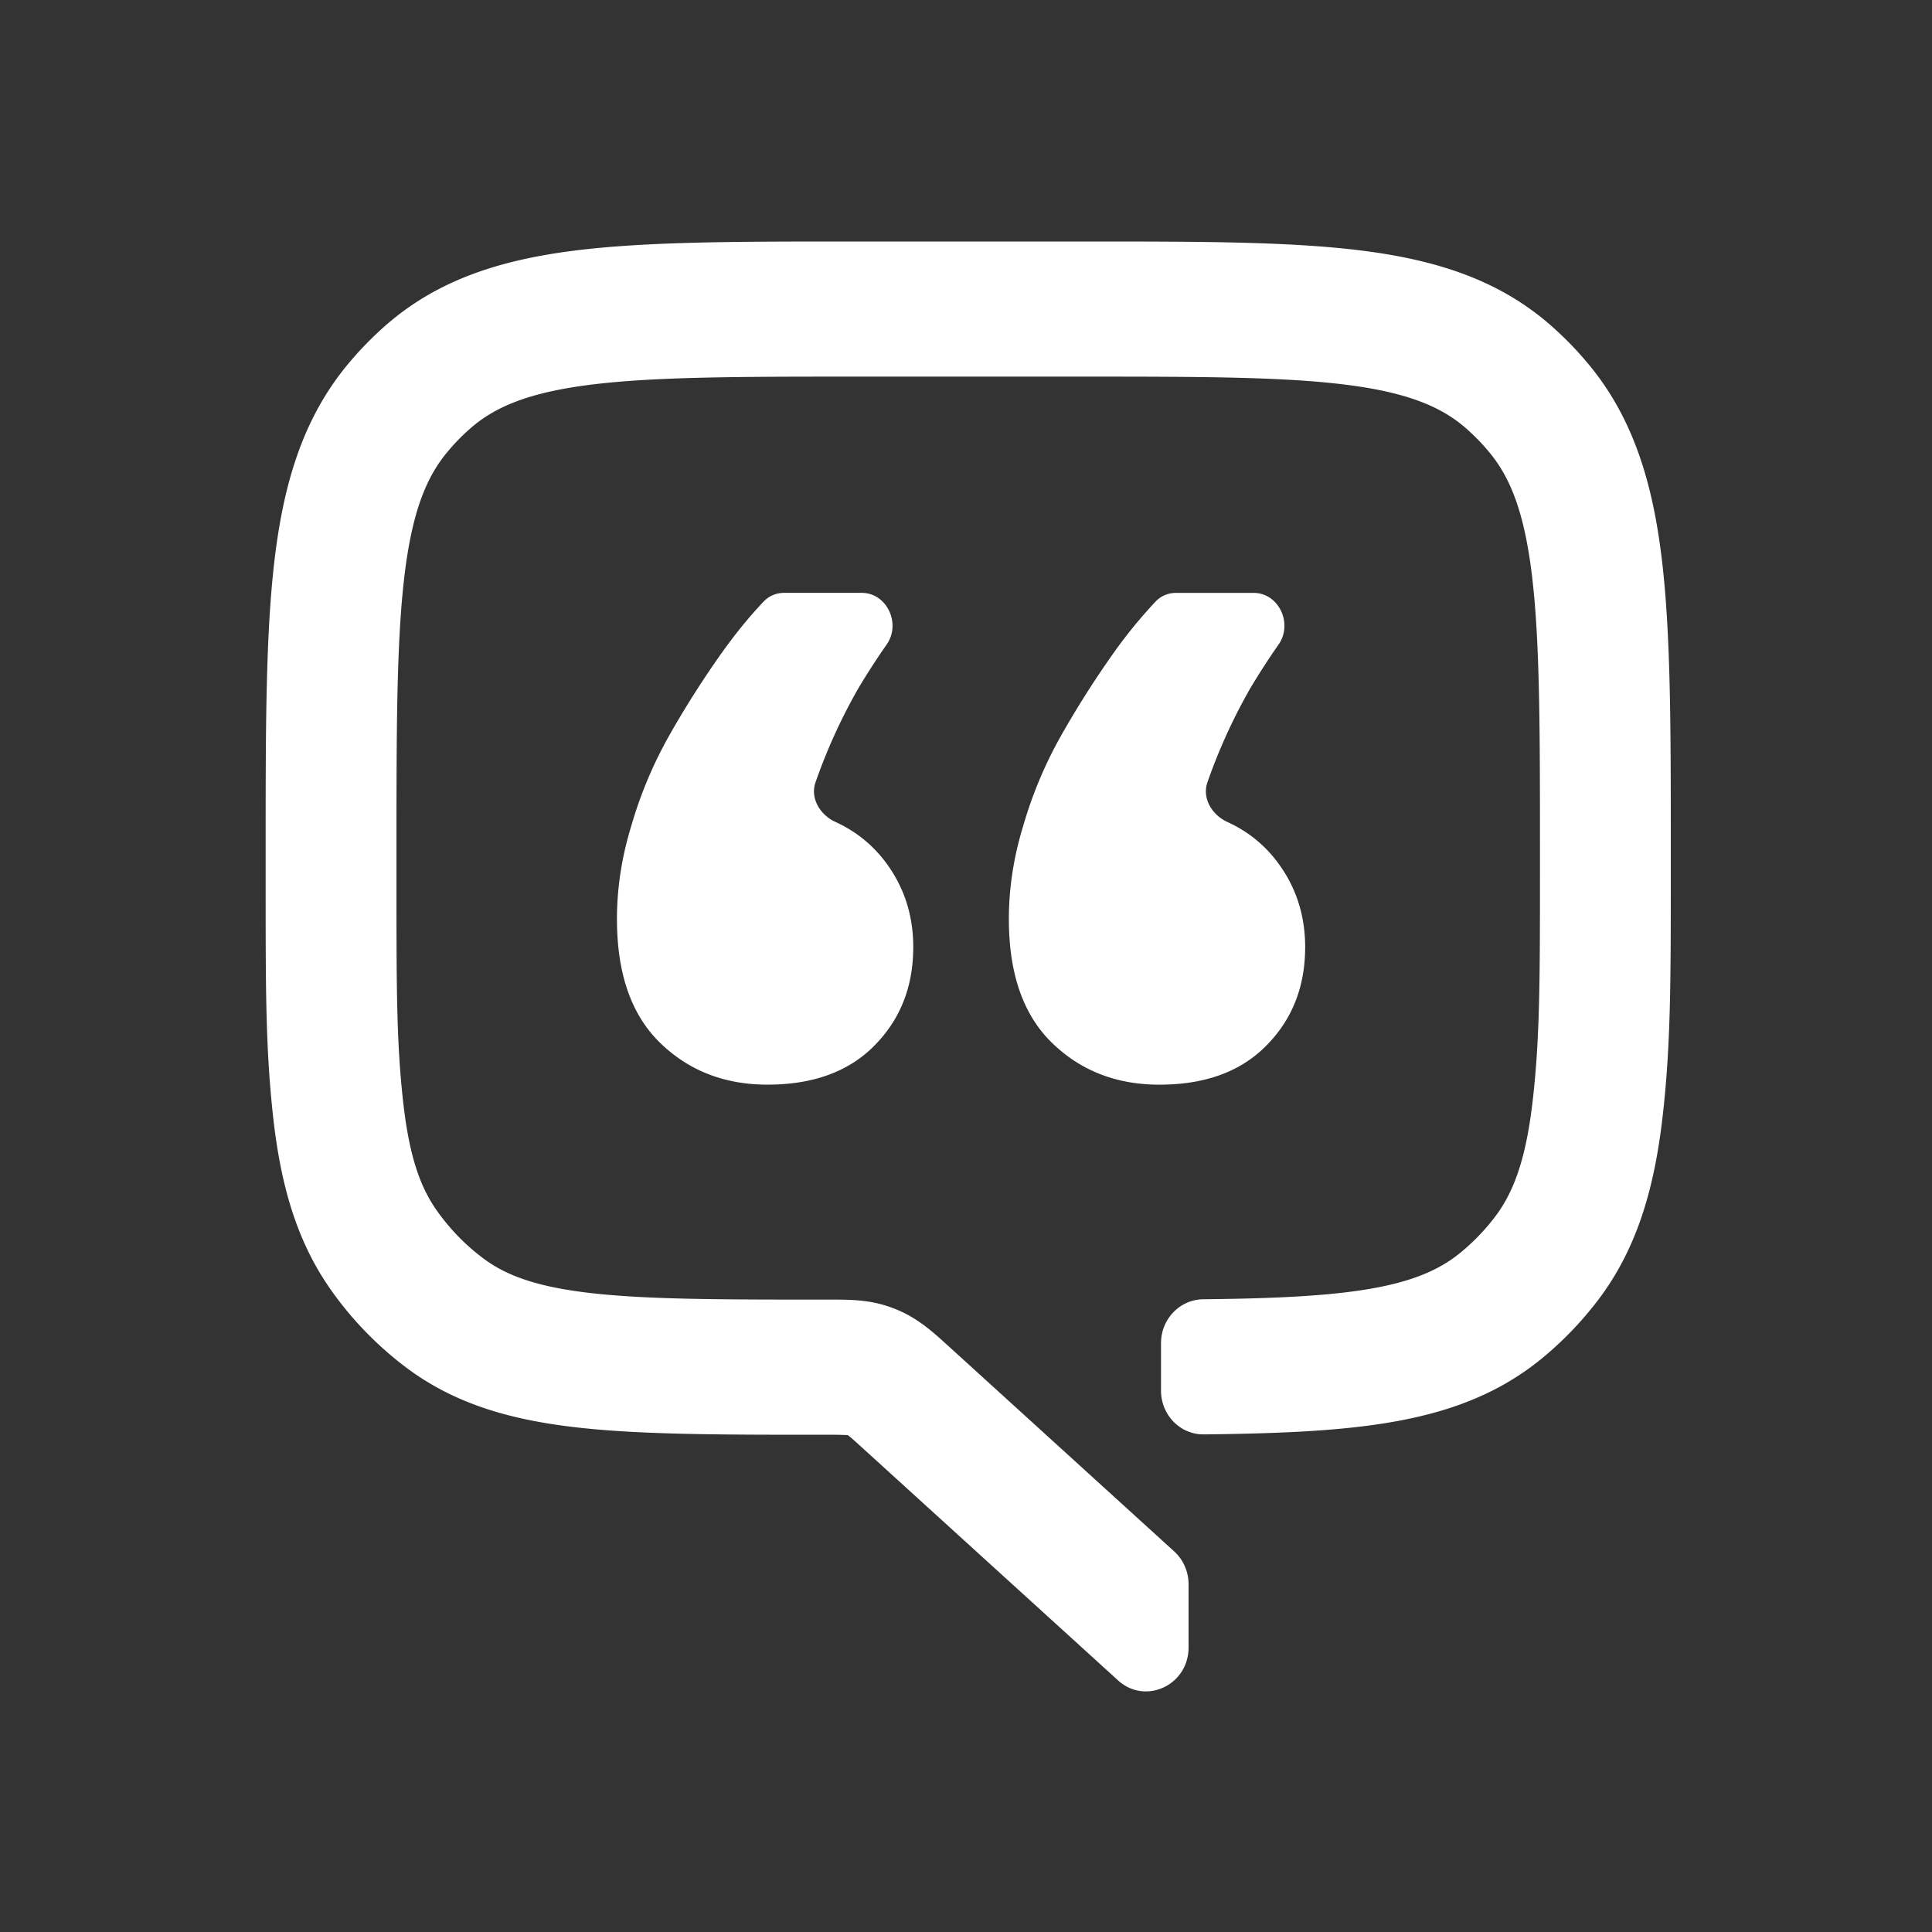
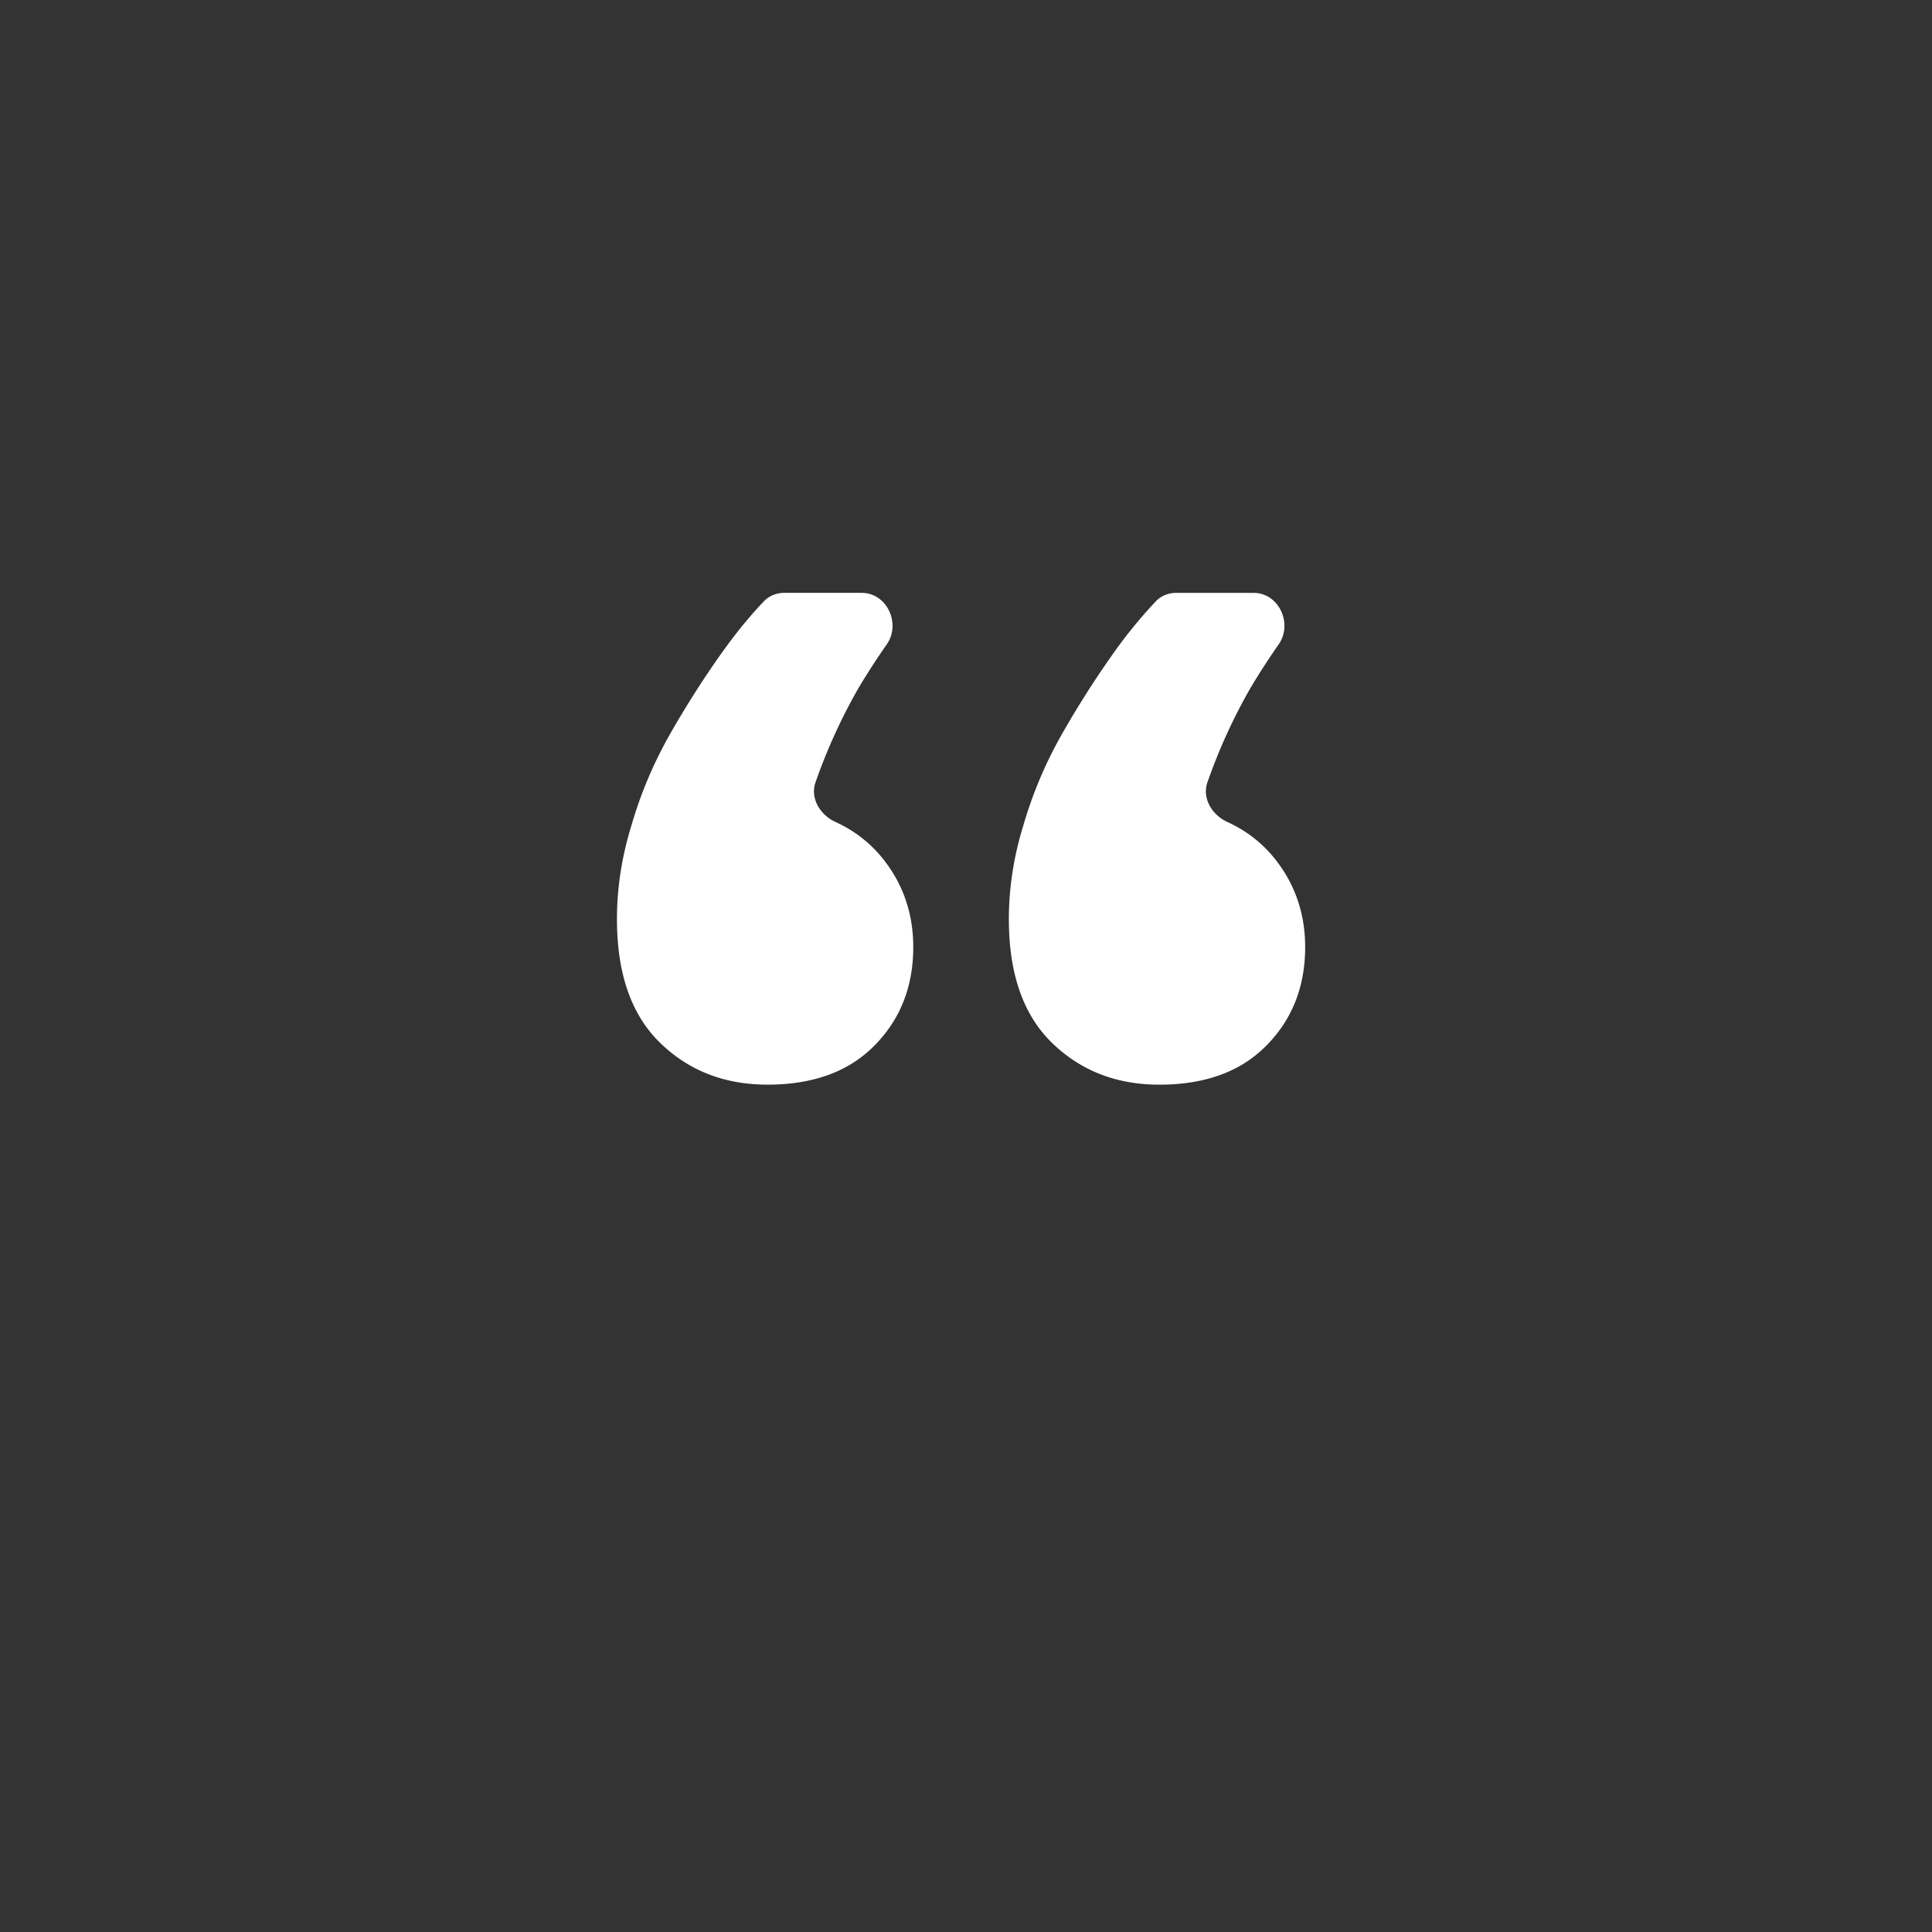
<svg xmlns="http://www.w3.org/2000/svg" width="80" height="80" fill="none">
  <rect width="100%" height="100%" fill="#333333" stroke="none" />
-   <path fill="#fff" fill-rule="evenodd" d="m35.107 59.424.044.035c.132.107.305.263.645.573l10.5 9.549c1.135 1.032 2.92.2 2.92-1.364v-2.615c0-.522-.218-1.019-.597-1.363l-9.367-8.52-.023-.02c-.493-.45-1.09-.996-1.831-1.352a5.4 5.4 0 0 0-.763-.297c-.784-.24-1.58-.237-2.24-.236H34.2c-4.319 0-7.342-.004-9.666-.263-2.274-.253-3.557-.724-4.515-1.439a8.8 8.8 0 0 1-1.954-2.018c-.692-.99-1.148-2.315-1.393-4.664-.251-2.4-.255-4.466-.255-8.928v-1.27c0-5.08.005-8.634.325-11.344.313-2.643.89-4.102 1.78-5.169q.425-.511.92-.95c1.033-.92 2.445-1.515 5.004-1.838 2.624-.33 6.066-.336 10.984-.336h9.324c4.918 0 8.36.005 10.983.336 2.56.322 3.972.919 5.005 1.837q.495.44.92.951c.89 1.067 1.467 2.526 1.78 5.17.32 2.709.325 6.264.325 11.344v.634c0 4.77-.005 7.053-.29 9.608-.277 2.497-.793 3.891-1.58 4.922a8.8 8.8 0 0 1-1.439 1.486c-.998.813-2.347 1.346-4.765 1.633-1.583.188-3.484.258-5.871.284-.964.01-1.747.818-1.747 1.819v1.963c0 1.006.793 1.824 1.77 1.813 2.483-.026 4.626-.102 6.467-.32 2.913-.347 5.393-1.08 7.503-2.8a14.4 14.4 0 0 0 2.334-2.411c1.665-2.179 2.376-4.741 2.71-7.75.325-2.912.325-5.516.325-10.07v-.999c0-4.85 0-8.747-.365-11.835-.377-3.193-1.18-5.895-3.05-8.14q-.691-.83-1.494-1.543c-2.173-1.932-4.79-2.76-7.881-3.15C53.404 10 49.632 10 44.936 10h-9.688c-4.696 0-8.468 0-11.458.377-3.091.39-5.708 1.218-7.881 3.15q-.803.713-1.494 1.543c-1.87 2.245-2.673 4.947-3.05 8.14C11 26.298 11 30.195 11 35.045v1.622c0 4.26 0 6.628.286 9.364.295 2.822.92 5.24 2.389 7.34a14.4 14.4 0 0 0 3.171 3.276c2.033 1.517 4.374 2.163 7.107 2.467 2.649.296 5.964.296 10.089.296h.158a17 17 0 0 1 .906.014" clip-rule="evenodd" />
  <path fill="#fff" d="M54.044 39.22q0 2.508-1.682 4.15-1.583 1.544-4.354 1.544-2.671 0-4.453-1.738-1.78-1.737-1.78-5.115 0-1.93.593-3.86a17.5 17.5 0 0 1 1.583-3.765 40 40 0 0 1 2.078-3.281 20 20 0 0 1 1.83-2.255c.219-.229.524-.35.84-.35h3.208c1.05 0 1.64 1.278 1.036 2.139a30 30 0 0 0-1.175 1.817A23.3 23.3 0 0 0 50 32.386c-.236.663.183 1.357.822 1.65q1.224.558 2.035 1.612 1.187 1.545 1.187 3.571m-16.228 0q0 2.508-1.682 4.15-1.584 1.544-4.354 1.544-2.671 0-4.453-1.738-1.78-1.737-1.78-5.115 0-1.93.593-3.86a17.5 17.5 0 0 1 1.583-3.765 40 40 0 0 1 2.078-3.281q.915-1.298 1.83-2.255c.219-.229.524-.35.84-.35h3.208c1.05 0 1.64 1.278 1.036 2.139a30 30 0 0 0-1.175 1.817 23.3 23.3 0 0 0-1.768 3.88c-.236.663.182 1.357.822 1.65q1.224.558 2.035 1.612 1.187 1.545 1.187 3.571" />
</svg>